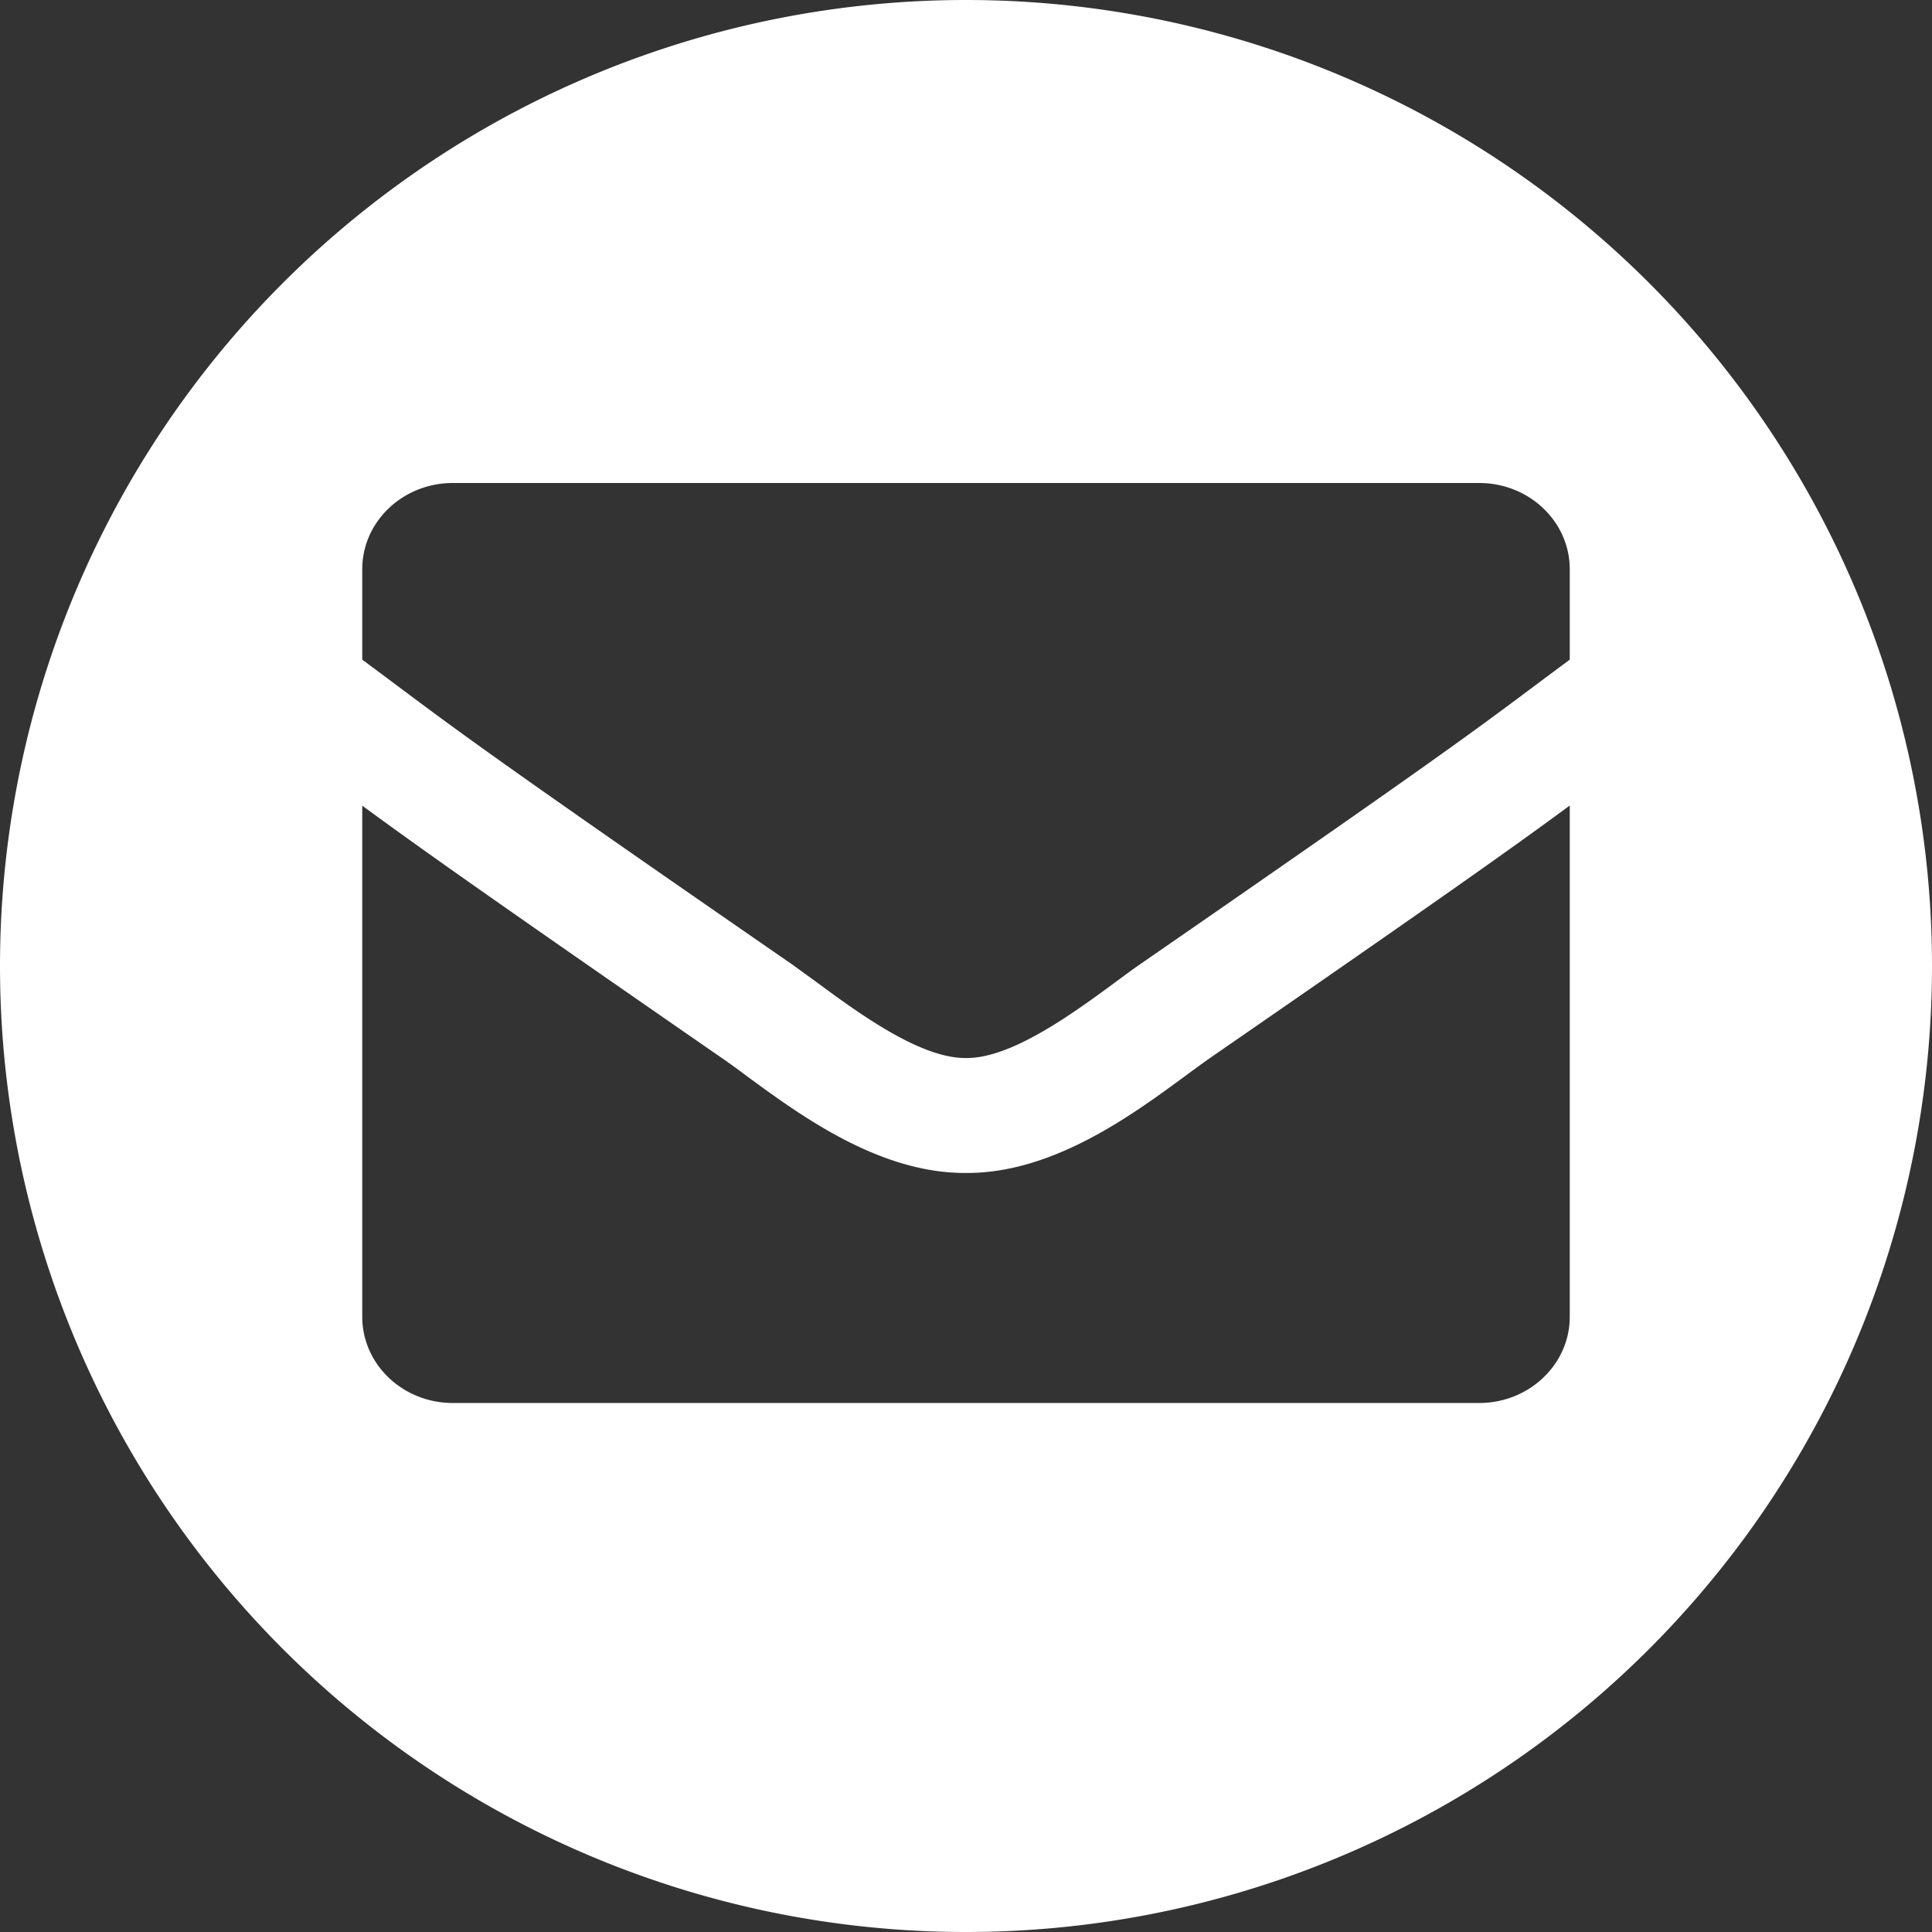
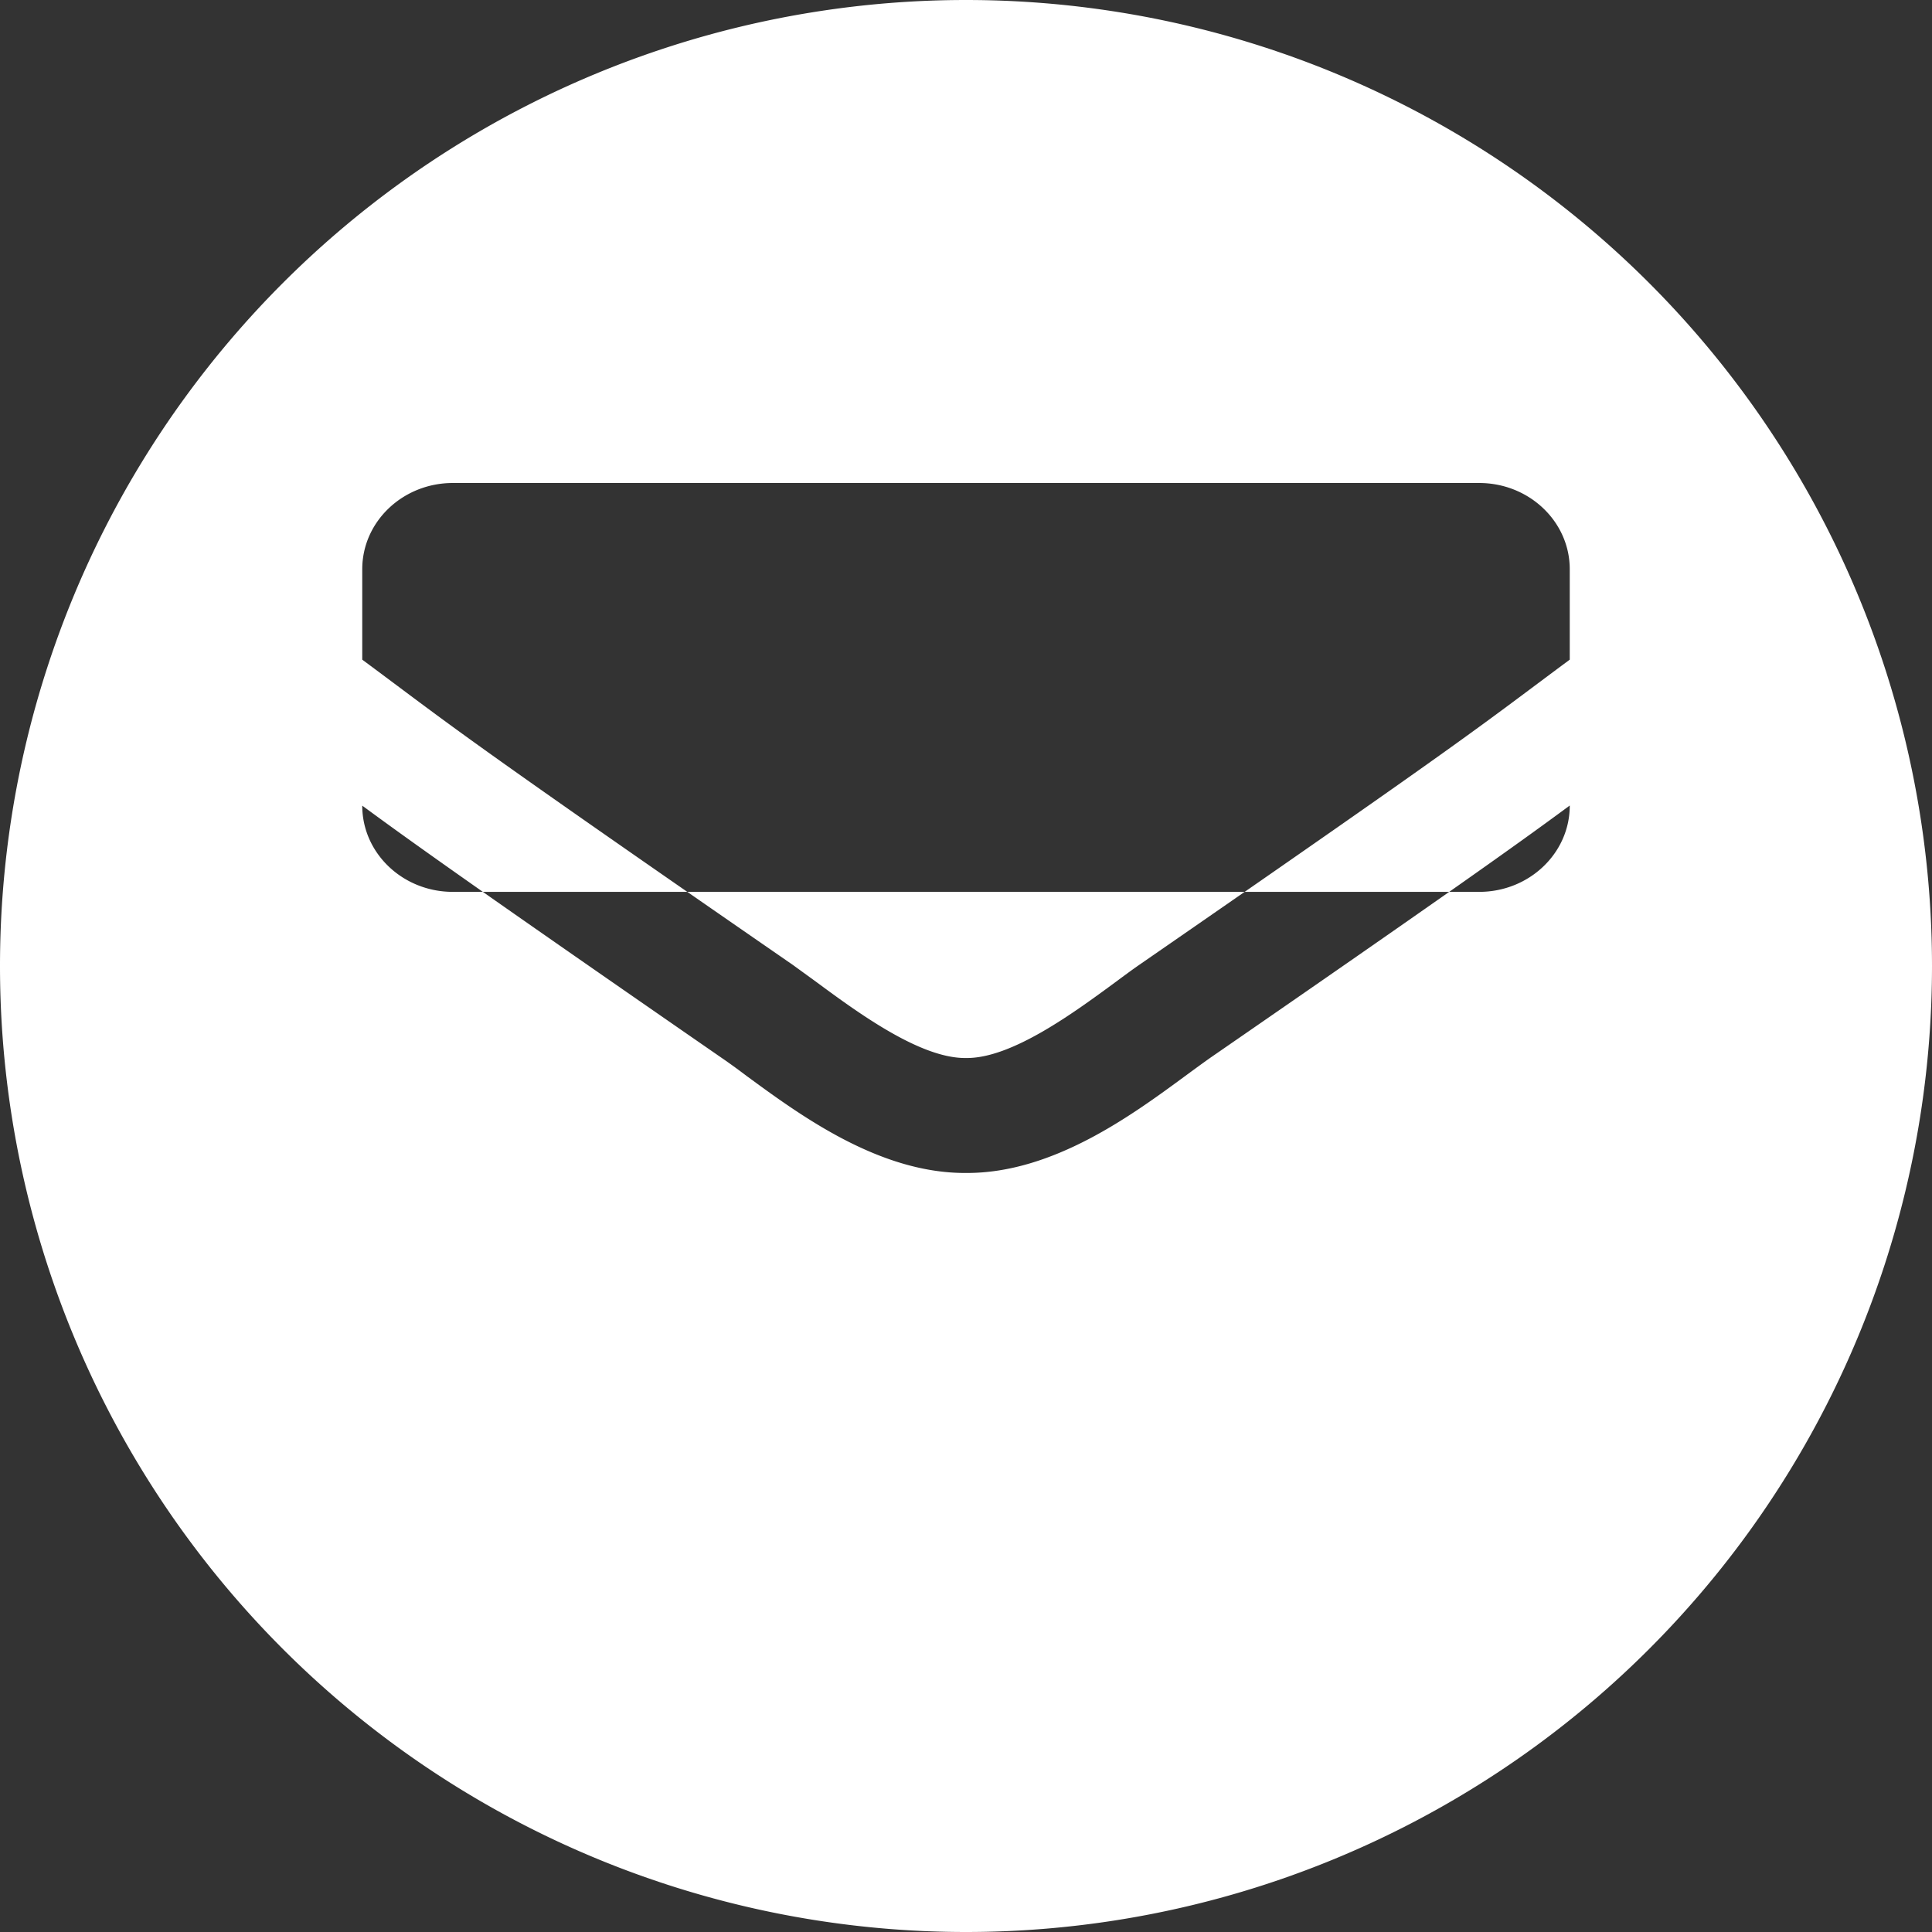
<svg xmlns="http://www.w3.org/2000/svg" width="16" height="16">
  <rect width="100%" height="100%" fill="#333333" stroke="none" />
-   <path d="M8 16A8 8 0 108 0a8 8 0 000 16zM3 5.463c.761.564.732.57 3.566 2.528l.19.138c.352.26.867.638 1.244.633.377.005.892-.374 1.244-.633.07-.052.135-.1.19-.138C12.268 6.032 12.238 6.028 13 5.463v-.749C13 4.32 12.664 4 12.25 4h-8.5c-.414 0-.75.32-.75.714v.75zm10 1.209v4.233c0 .394-.336.714-.75.714h-8.5c-.414 0-.75-.32-.75-.714V6.672c.436.321 1.042.751 2.978 2.09.063.043.133.094.207.15.45.33 1.1.806 1.815.802.72.004 1.376-.48 1.818-.805.075-.055.143-.105.204-.148C11.96 7.423 12.564 6.993 13 6.671z" fill="#FFF" fill-rule="evenodd" />
+   <path d="M8 16A8 8 0 108 0a8 8 0 000 16zM3 5.463c.761.564.732.57 3.566 2.528l.19.138c.352.26.867.638 1.244.633.377.005.892-.374 1.244-.633.07-.052.135-.1.19-.138C12.268 6.032 12.238 6.028 13 5.463v-.749C13 4.32 12.664 4 12.25 4h-8.5c-.414 0-.75.32-.75.714v.75zm10 1.209c0 .394-.336.714-.75.714h-8.5c-.414 0-.75-.32-.75-.714V6.672c.436.321 1.042.751 2.978 2.09.063.043.133.094.207.15.45.33 1.1.806 1.815.802.72.004 1.376-.48 1.818-.805.075-.055.143-.105.204-.148C11.96 7.423 12.564 6.993 13 6.671z" fill="#FFF" fill-rule="evenodd" />
</svg>